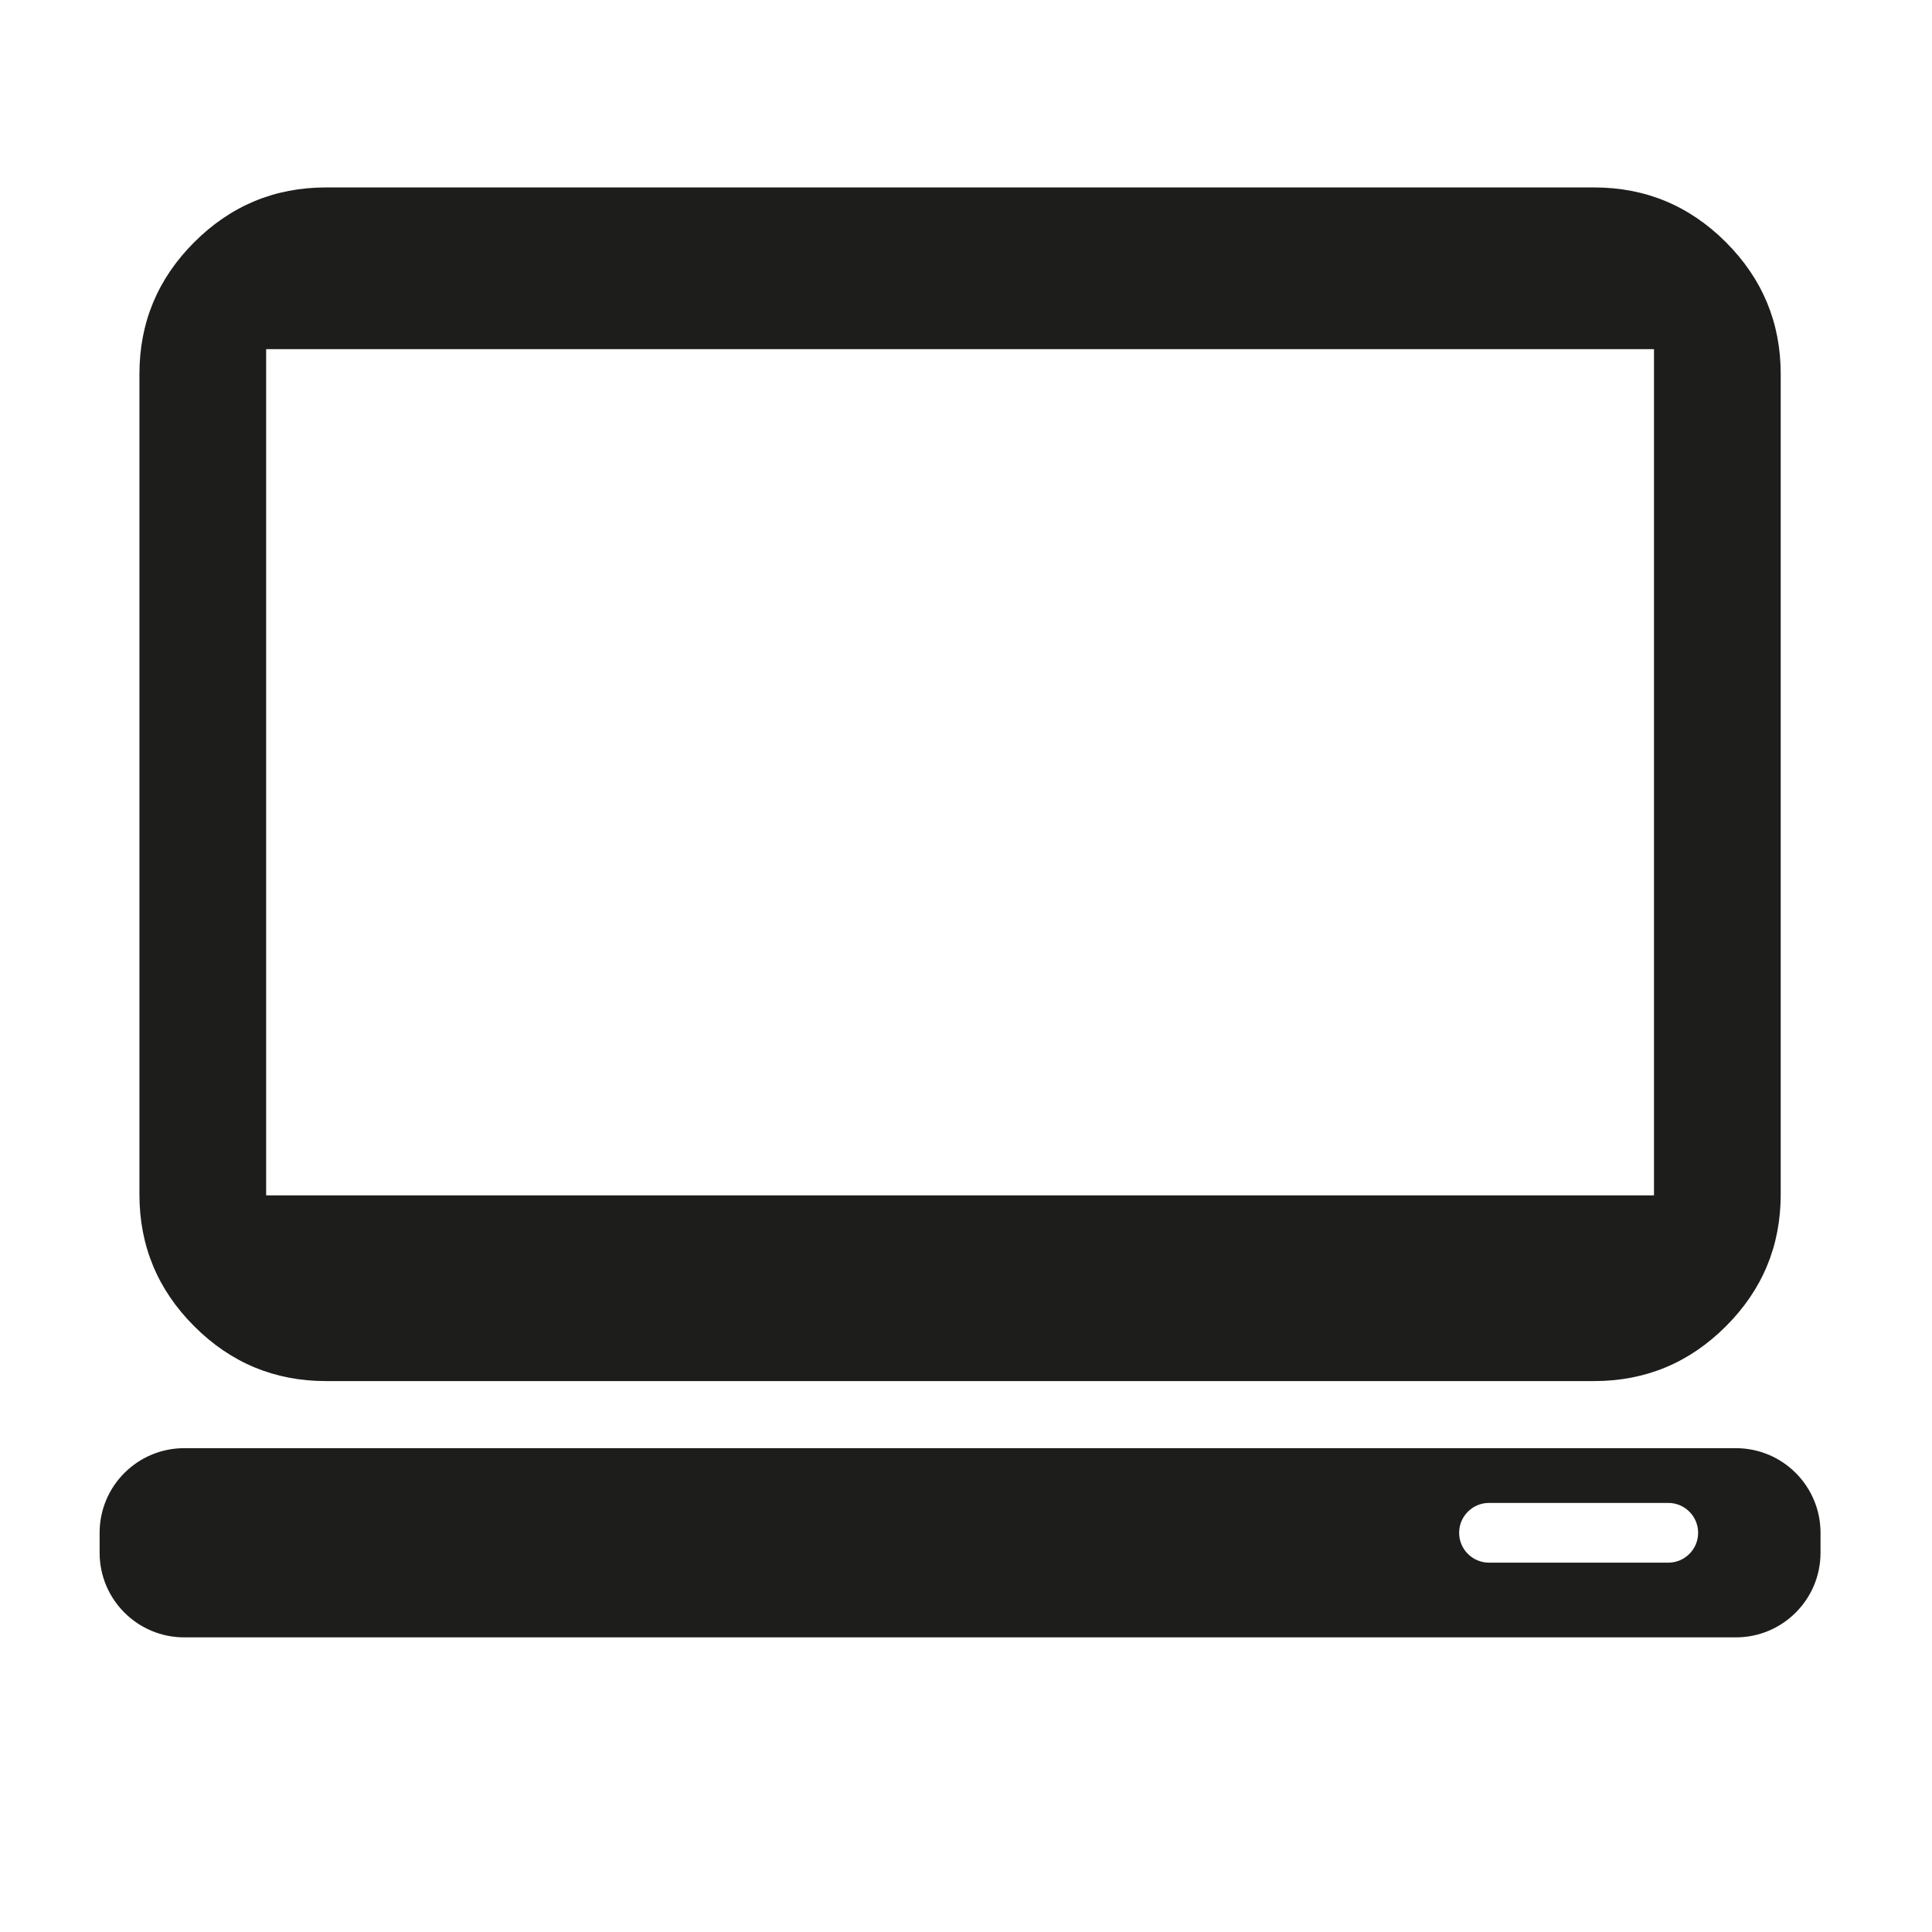
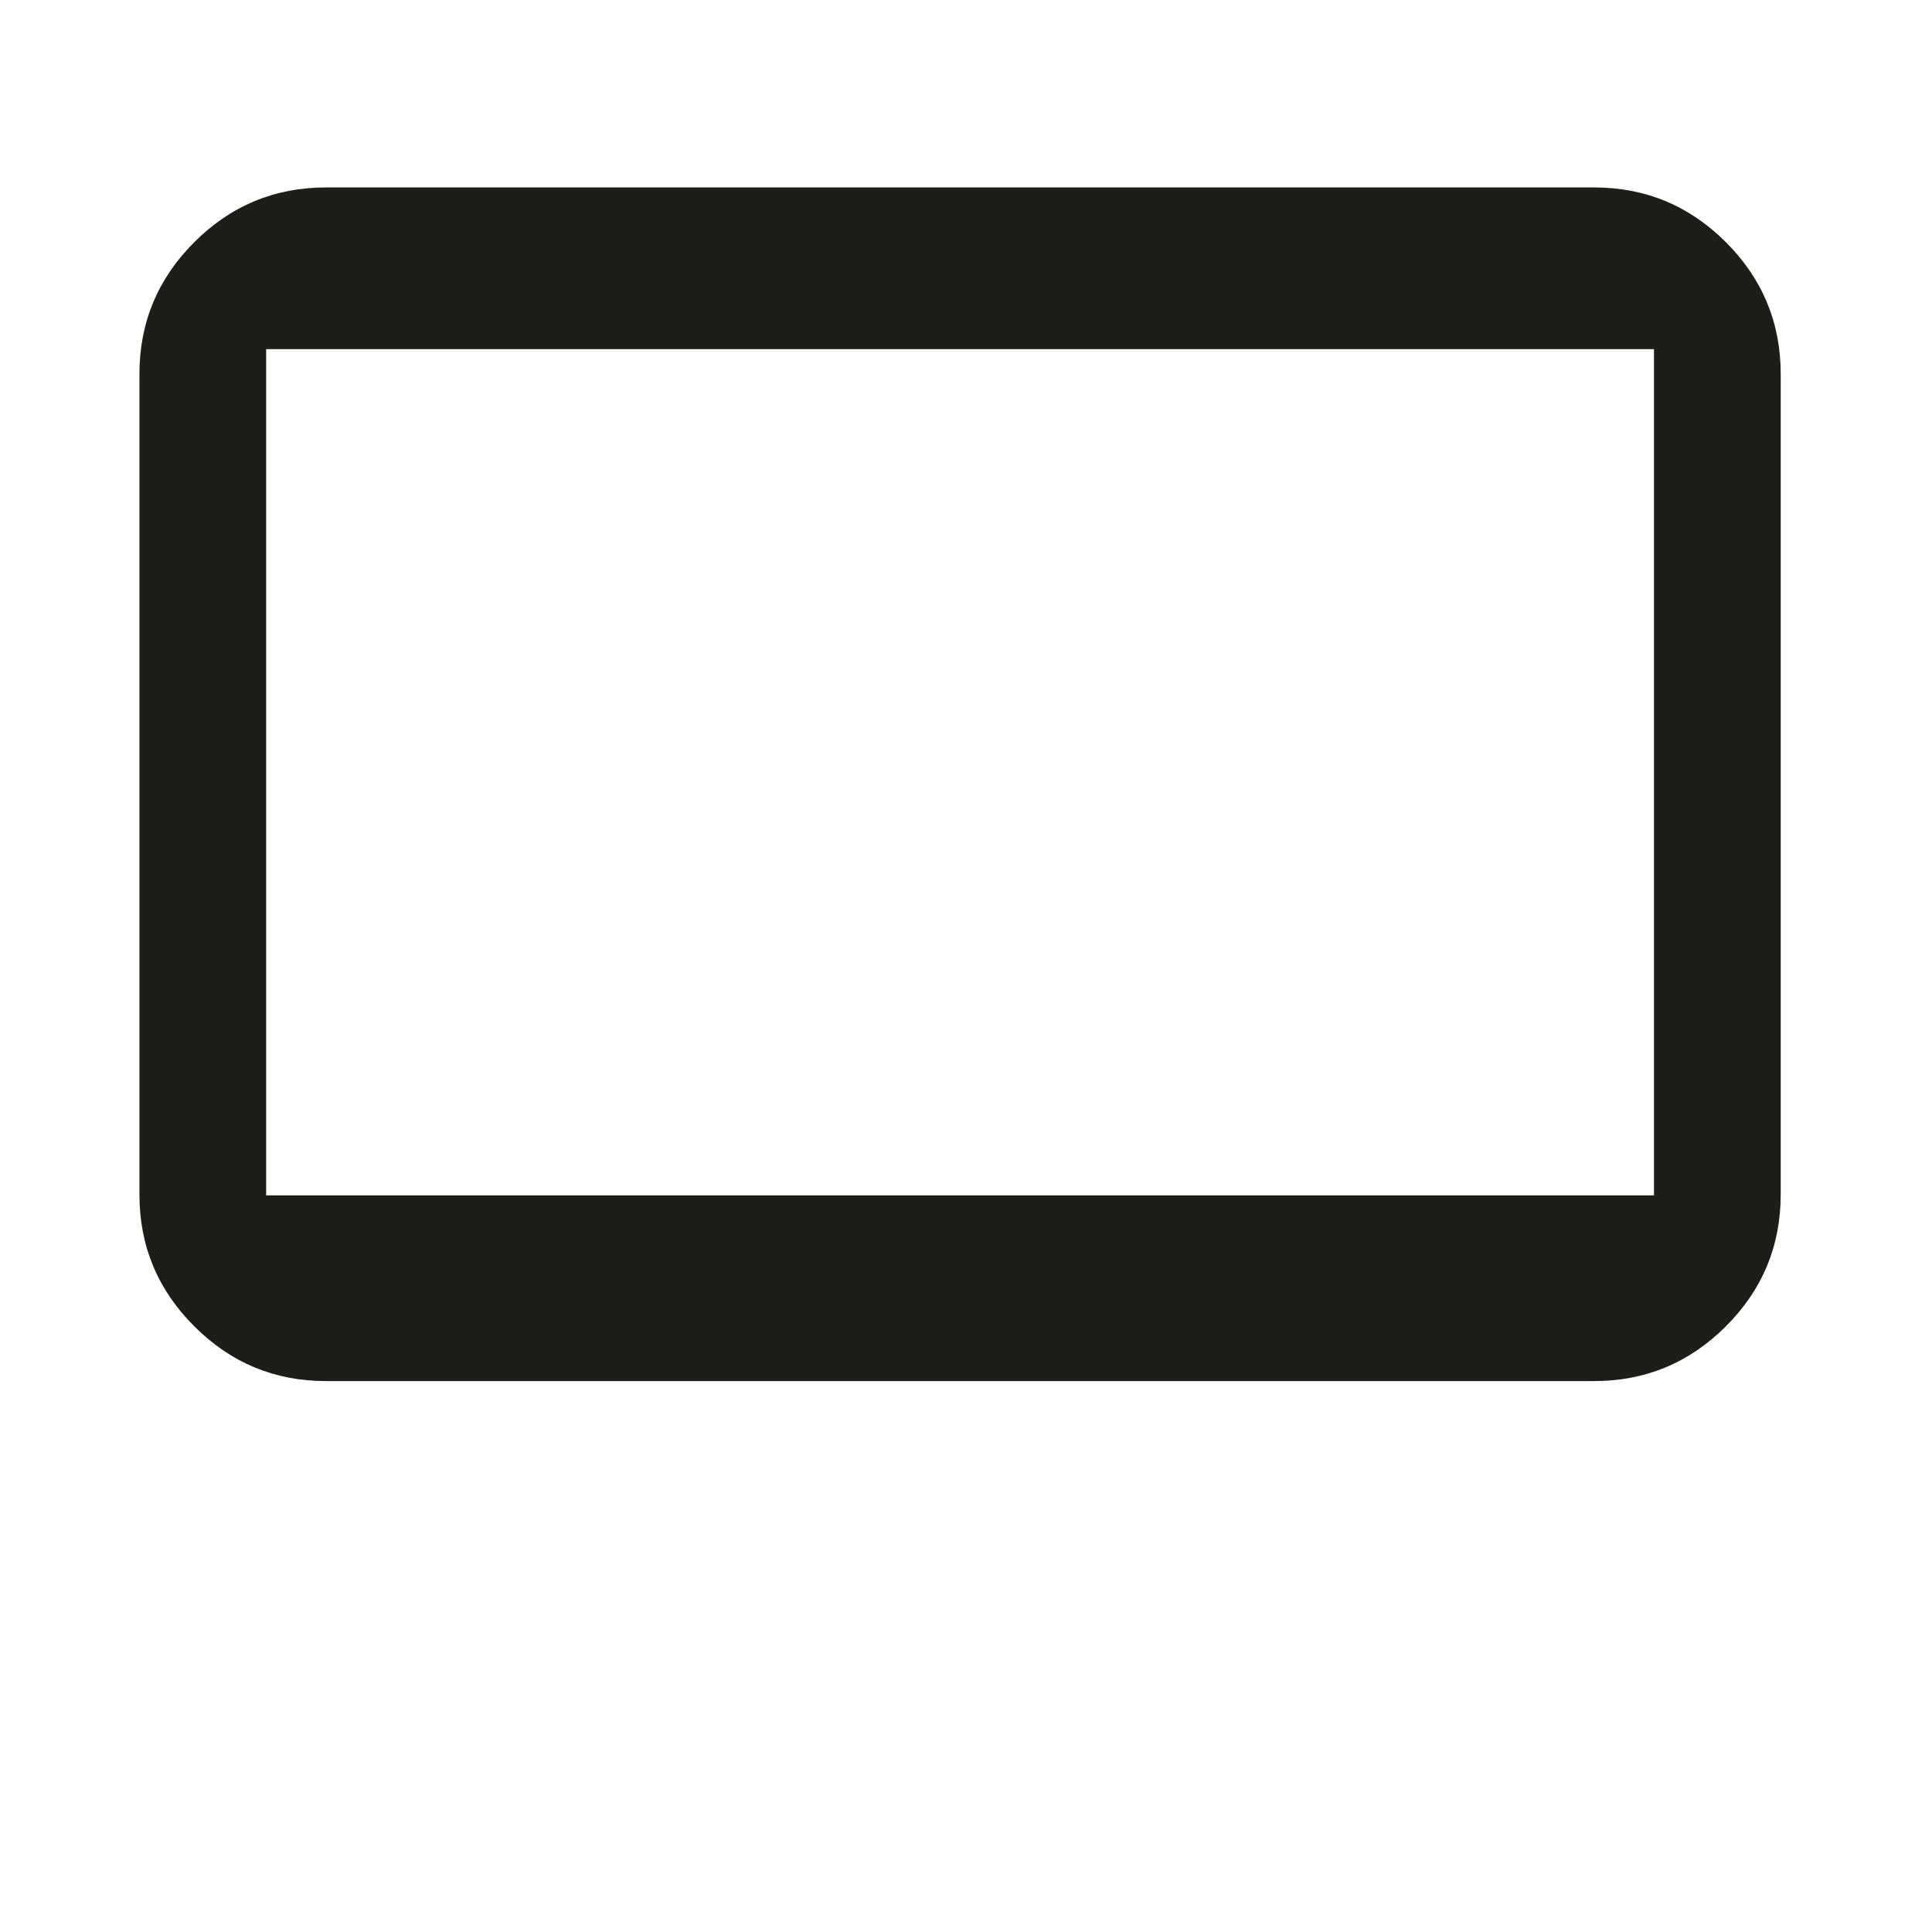
<svg xmlns="http://www.w3.org/2000/svg" version="1.1" id="Capa_1" x="0px" y="0px" viewBox="0 0 100 100" style="enable-background:new 0 0 100 100;" xml:space="preserve">
  <g>
-     <path style="fill:#1D1D1B;" d="M16.871,71.484h65.644c2.655,0,4.927-0.945,6.818-2.836c1.89-1.889,2.836-4.163,2.836-6.817V19.355   c0-2.655-0.946-4.927-2.836-6.818c-1.891-1.889-4.163-2.835-6.818-2.835H16.871c-2.655,0-4.927,0.946-6.818,2.835   c-1.891,1.891-2.836,4.163-2.836,6.818V61.83c0,2.654,0.945,4.928,2.836,6.817C11.943,70.539,14.216,71.484,16.871,71.484z    M13.776,18.072H85.61v43.801H13.776V18.072z" />
-     <path style="fill:#1D1D1B;" d="M9.537,84.75h80.312c2.42,0,4.381-1.962,4.381-4.381v-1.031c0-2.42-1.962-4.381-4.381-4.381H9.537   c-2.42,0-4.381,1.962-4.381,4.381v1.031C5.156,82.788,7.117,84.75,9.537,84.75z M77.071,77.791h9.278   c0.854,0,1.546,0.692,1.546,1.546c0,0.854-0.692,1.546-1.546,1.546h-9.278c-0.854,0-1.546-0.692-1.546-1.546   C75.524,78.484,76.217,77.791,77.071,77.791z" />
+     <path style="fill:#1D1D1B;" d="M16.871,71.484h65.644c2.655,0,4.927-0.945,6.818-2.836c1.89-1.889,2.836-4.163,2.836-6.817V19.355   c0-2.655-0.946-4.927-2.836-6.818c-1.891-1.889-4.163-2.835-6.818-2.835H16.871c-2.655,0-4.927,0.946-6.818,2.835   c-1.891,1.891-2.836,4.163-2.836,6.818V61.83c0,2.654,0.945,4.928,2.836,6.817C11.943,70.539,14.216,71.484,16.871,71.484z    M13.776,18.072H85.61v43.801H13.776z" />
  </g>
</svg>